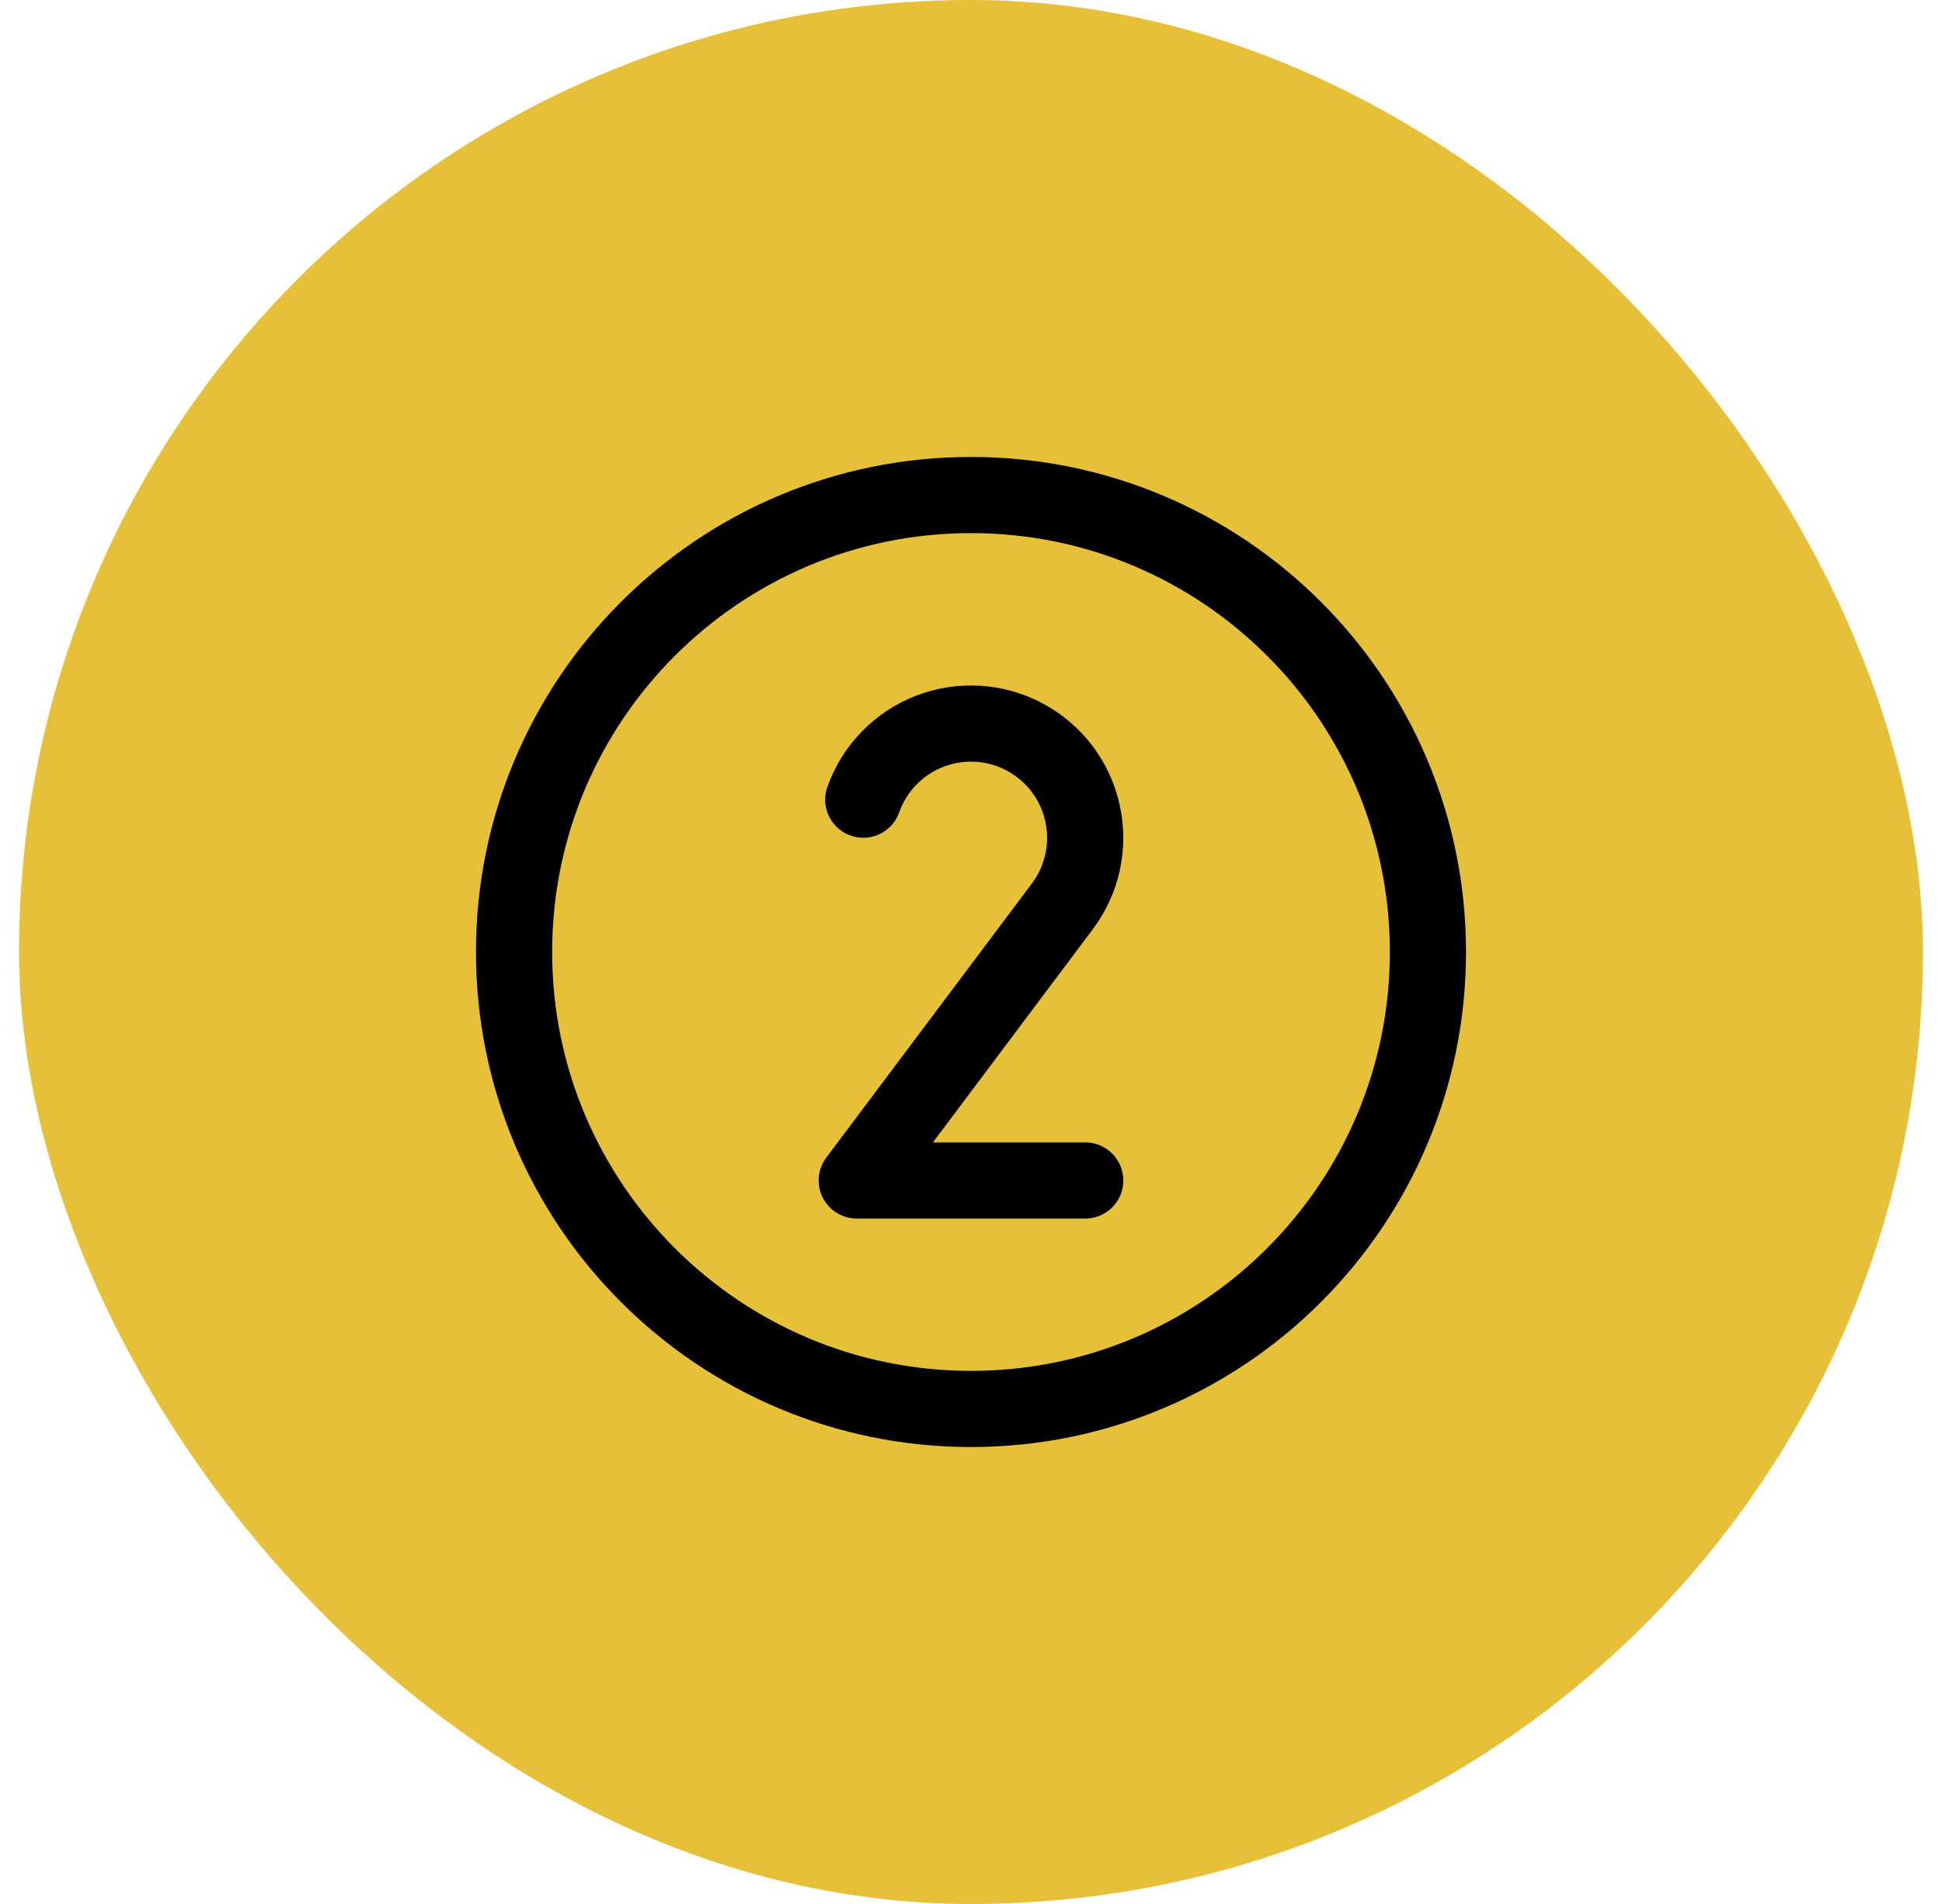
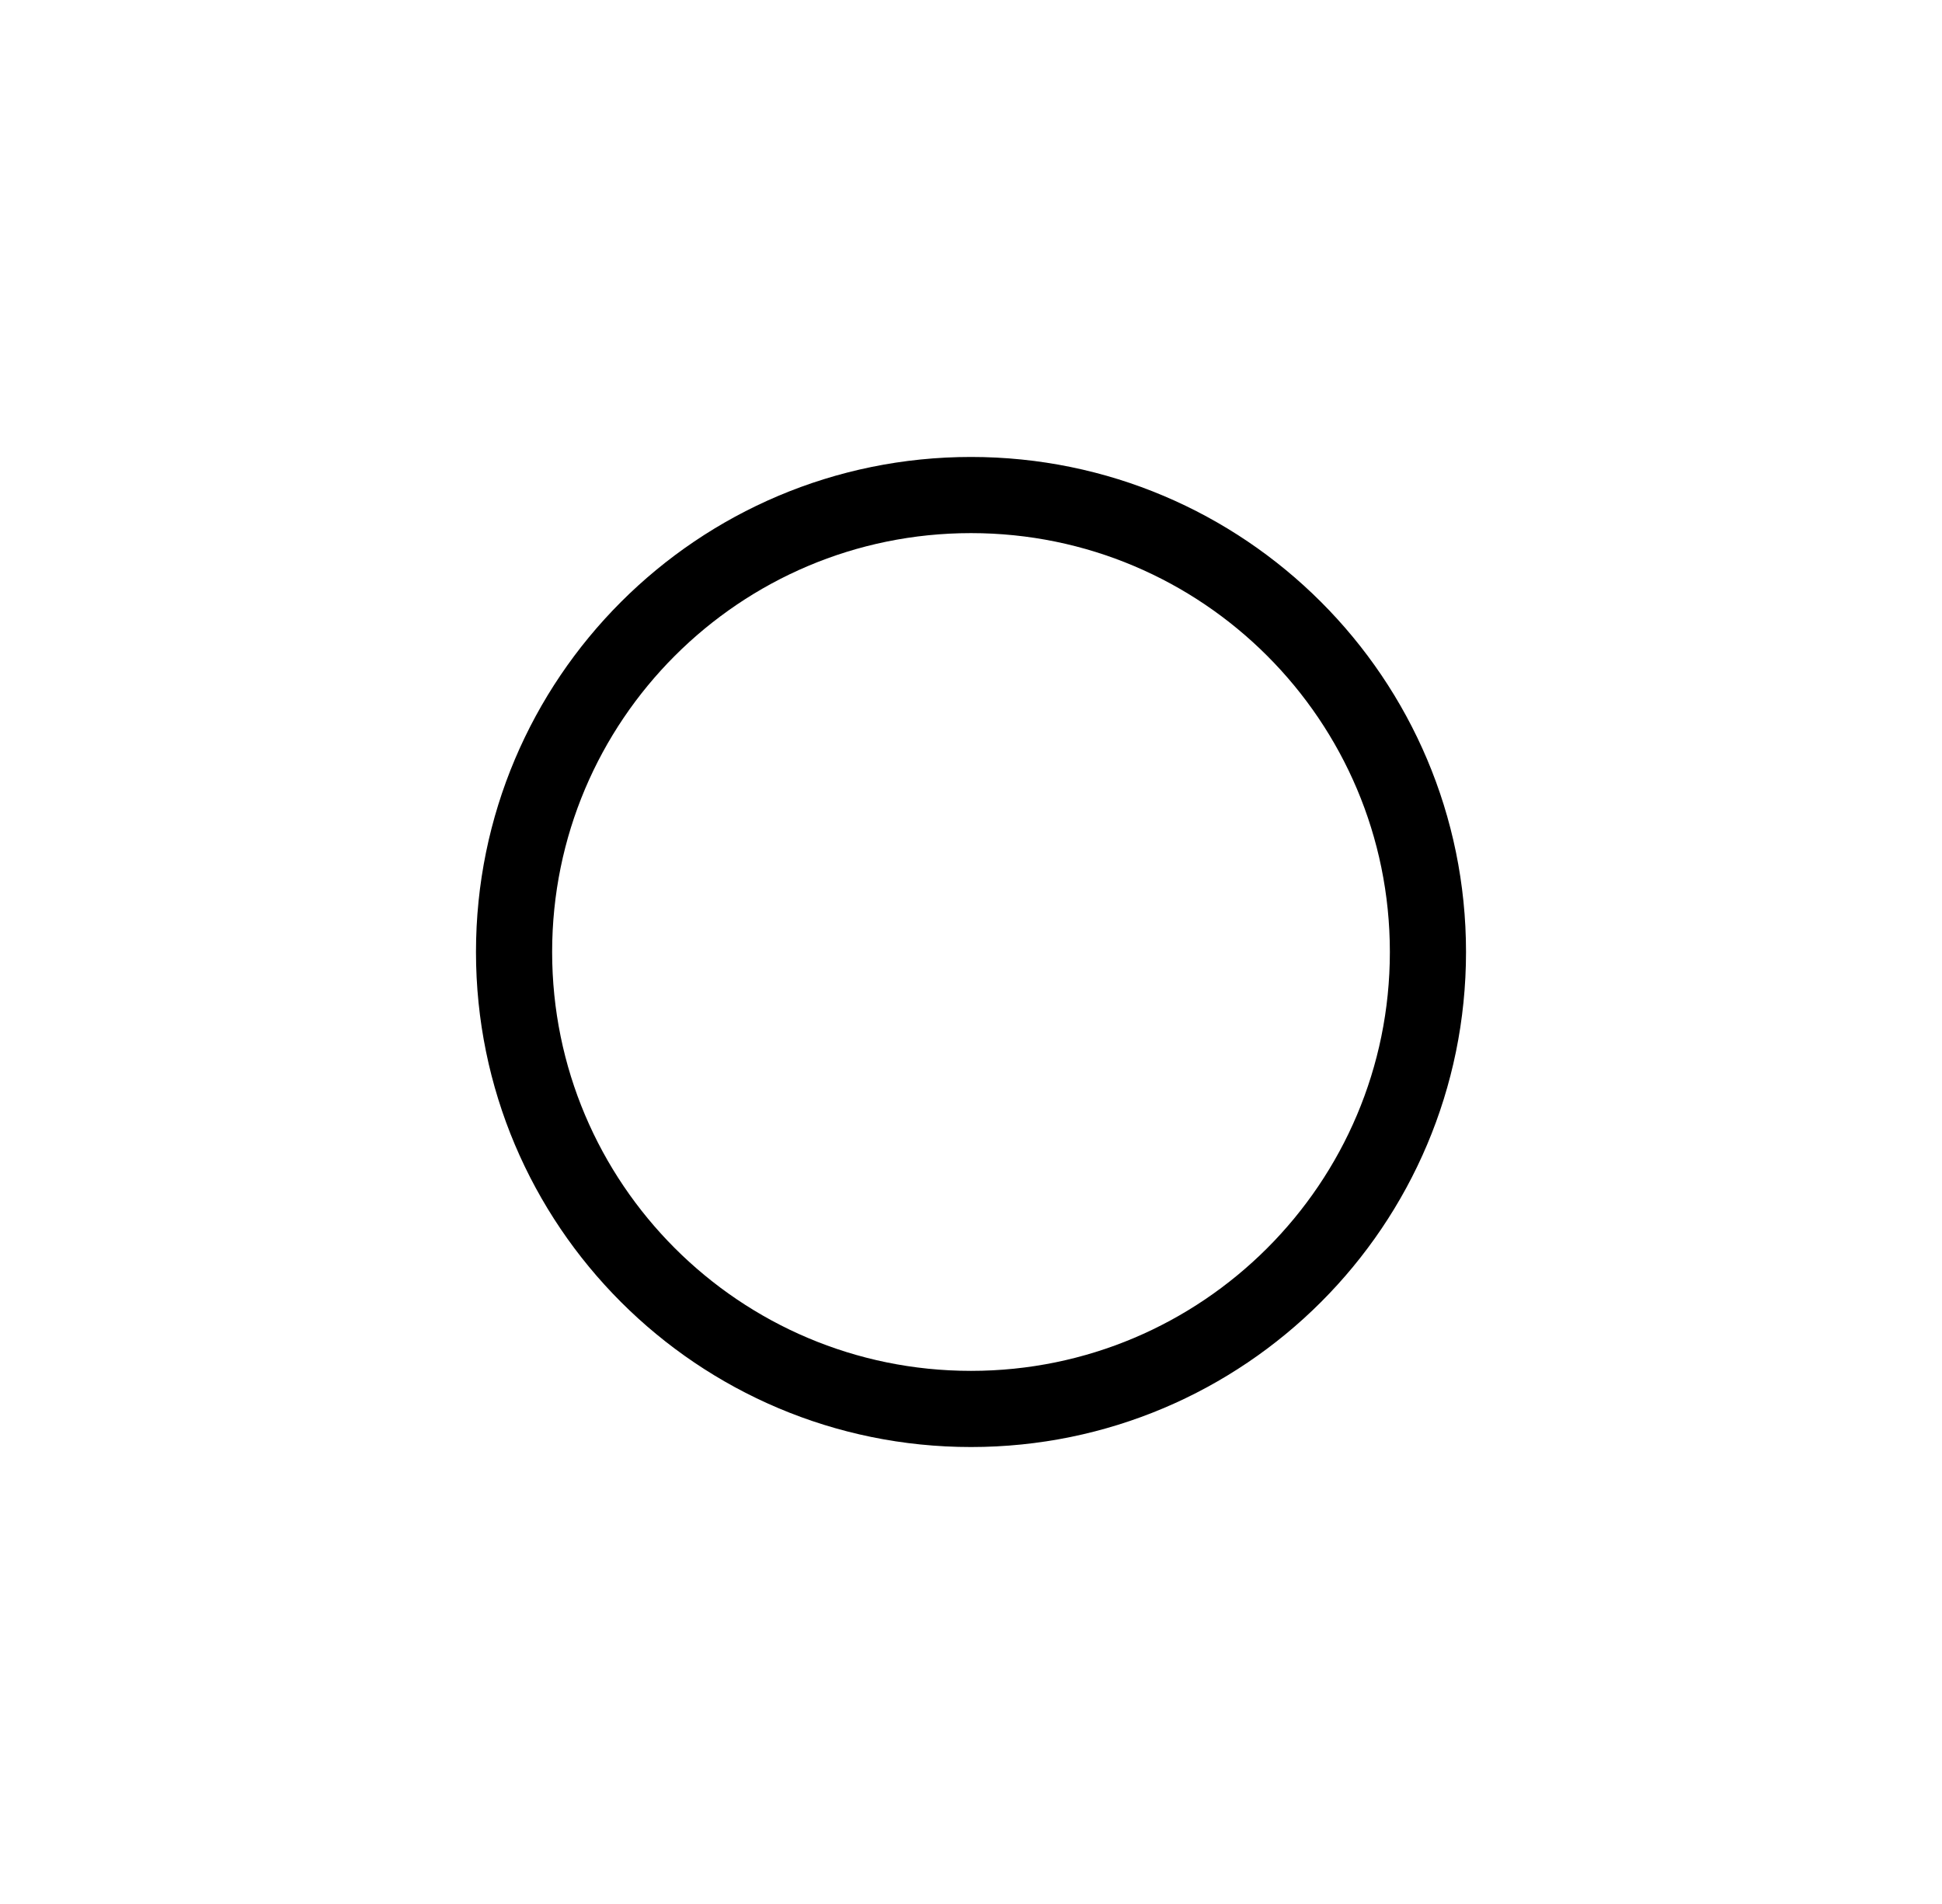
<svg xmlns="http://www.w3.org/2000/svg" width="51" height="50" viewBox="0 0 51 50" fill="none">
-   <rect x="0.5" width="50" height="50" rx="25" fill="#E7C03A" />
  <path d="M25.5 37C32.127 37 37.5 31.627 37.5 25C37.5 18.373 32.127 13 25.5 13C18.873 13 13.5 18.373 13.5 25C13.5 31.627 18.873 37 25.5 37Z" stroke="black" stroke-width="2" stroke-linecap="round" stroke-linejoin="round" />
-   <path d="M28.5 31H22.5L27.896 23.805C28.156 23.46 28.339 23.062 28.431 22.639C28.523 22.217 28.522 21.779 28.429 21.357C28.337 20.934 28.153 20.537 27.893 20.192C27.632 19.847 27.299 19.562 26.918 19.358C26.537 19.153 26.116 19.033 25.685 19.007C25.253 18.98 24.821 19.047 24.417 19.203C24.014 19.359 23.649 19.6 23.348 19.91C23.046 20.221 22.816 20.592 22.671 21" stroke="black" stroke-width="2" stroke-linecap="round" stroke-linejoin="round" />
</svg>